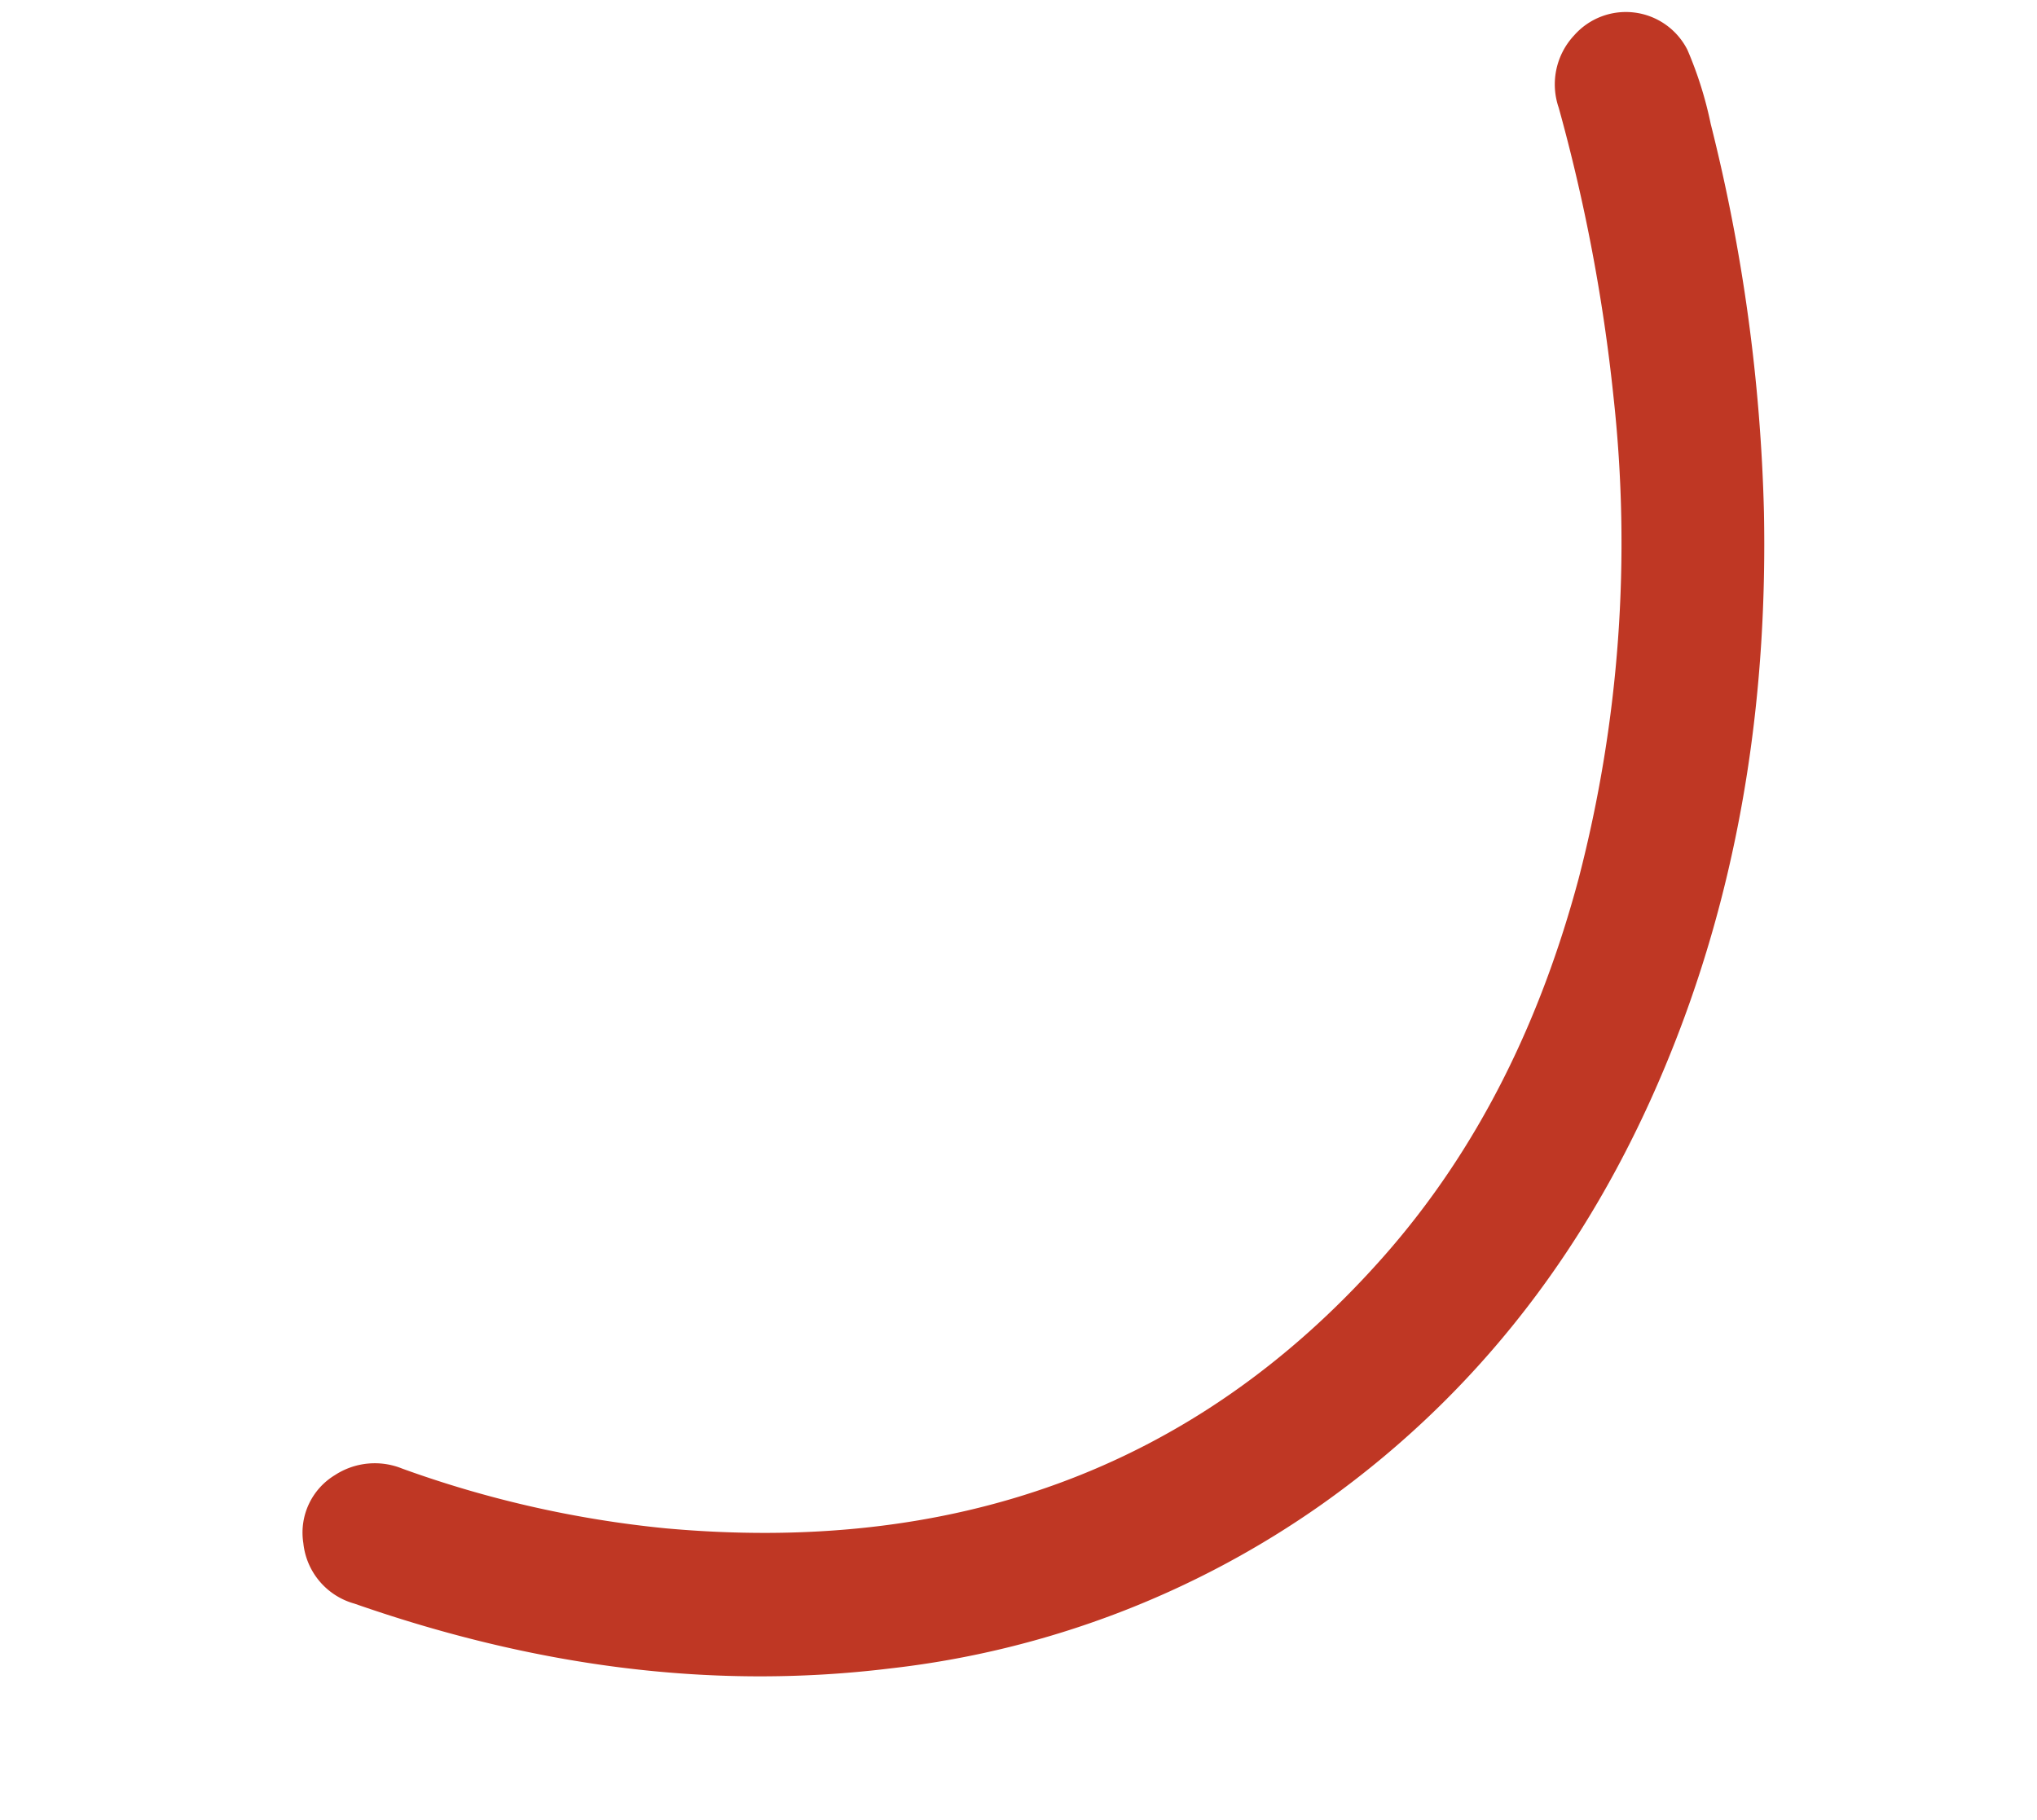
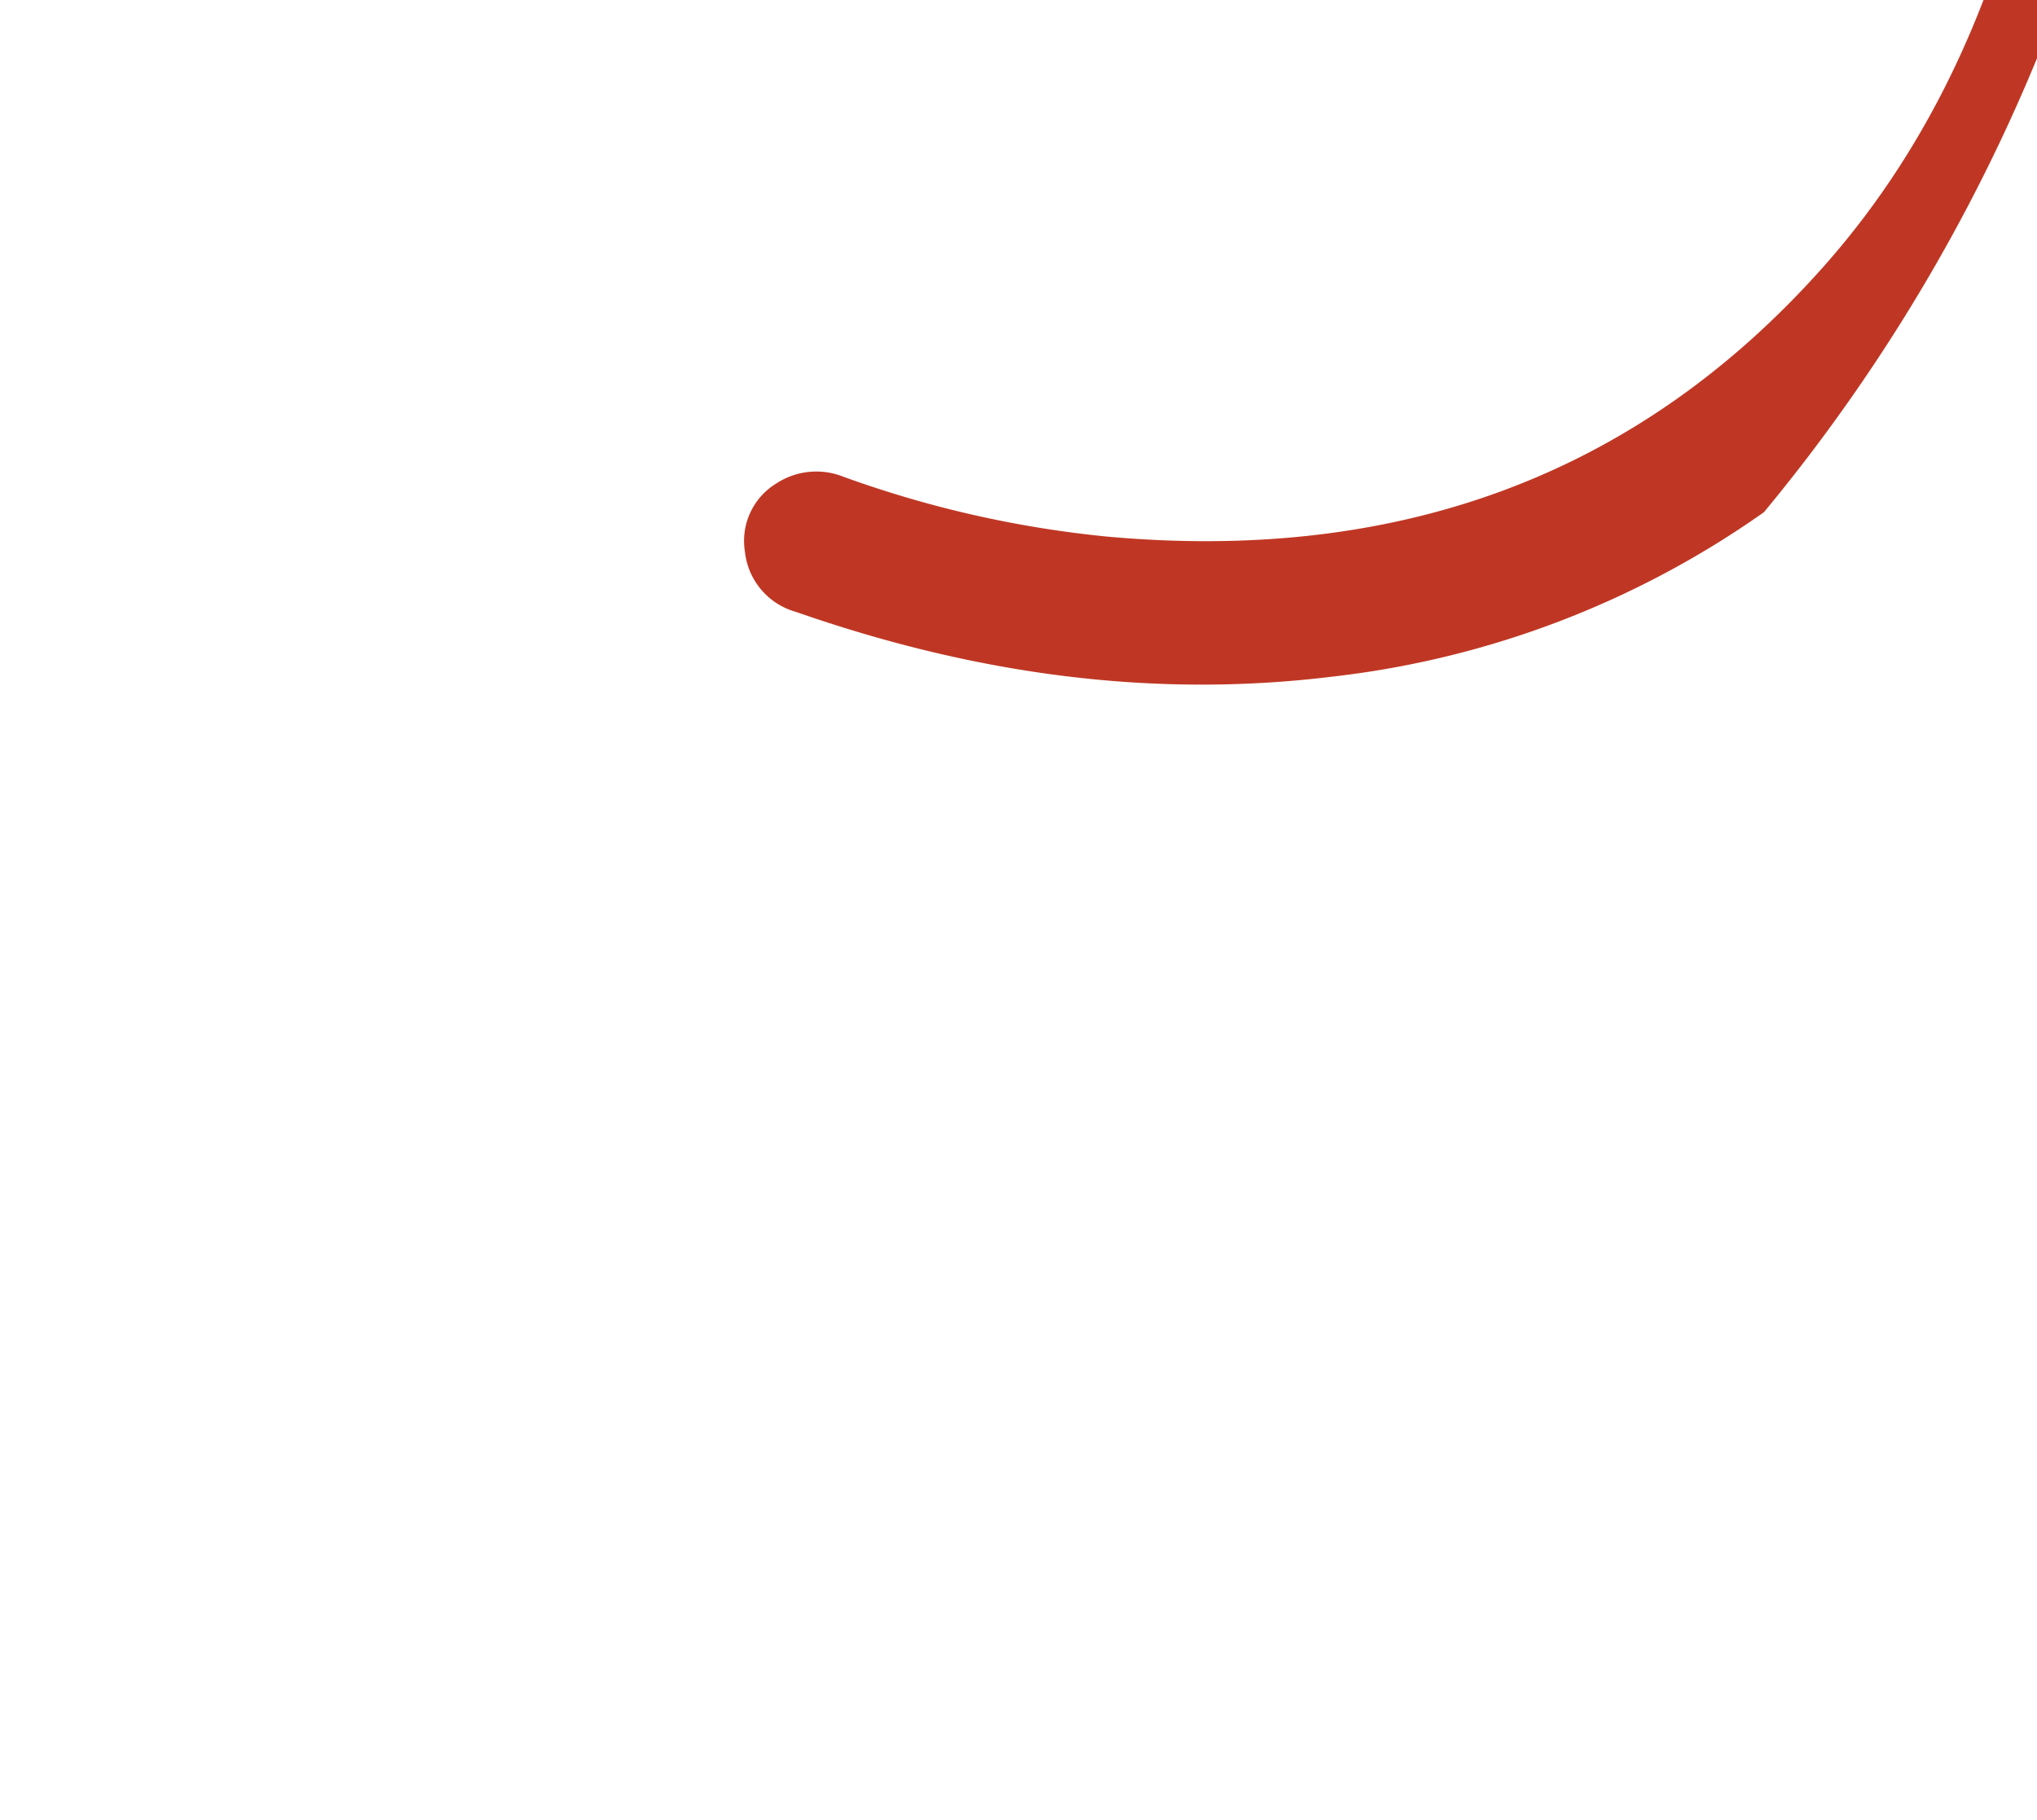
<svg xmlns="http://www.w3.org/2000/svg" width="185.854" height="166.091" viewBox="0 0 185.854 166.091">
-   <path id="Path_33" data-name="Path 33" d="M3002.386,2741.363c-3.82,15.447-10.064,30.374-19.741,43.749-10.986,15.184-24.9,26.662-42.6,33.219a84.817,84.817,0,0,1-41.89,4.3c-16.772-2.355-31.854-8.912-45.764-18.383a6.409,6.409,0,0,1-3.07-6.531,6.134,6.134,0,0,1,4.383-5.252,6.662,6.662,0,0,1,6.1,1.021,98.987,98.987,0,0,0,21.771,11.473c24.317,8.945,47.682,7.575,69.611-6.921,11.119-7.349,19.591-17.282,26.228-28.789a121.921,121.921,0,0,0,14.444-41.633,161.2,161.2,0,0,0,2-26.743,6.542,6.542,0,0,1,3.069-6.016,6.291,6.291,0,0,1,9.642,3.969,35.014,35.014,0,0,1,.3,7.058A161.211,161.211,0,0,1,3002.386,2741.363Z" transform="matrix(0.966, -0.259, 0.259, 0.966, -3449.376, -1823.801)" fill="#bf3724" />
+   <path id="Path_33" data-name="Path 33" d="M3002.386,2741.363a84.817,84.817,0,0,1-41.89,4.3c-16.772-2.355-31.854-8.912-45.764-18.383a6.409,6.409,0,0,1-3.07-6.531,6.134,6.134,0,0,1,4.383-5.252,6.662,6.662,0,0,1,6.1,1.021,98.987,98.987,0,0,0,21.771,11.473c24.317,8.945,47.682,7.575,69.611-6.921,11.119-7.349,19.591-17.282,26.228-28.789a121.921,121.921,0,0,0,14.444-41.633,161.2,161.2,0,0,0,2-26.743,6.542,6.542,0,0,1,3.069-6.016,6.291,6.291,0,0,1,9.642,3.969,35.014,35.014,0,0,1,.3,7.058A161.211,161.211,0,0,1,3002.386,2741.363Z" transform="matrix(0.966, -0.259, 0.259, 0.966, -3449.376, -1823.801)" fill="#bf3724" />
</svg>